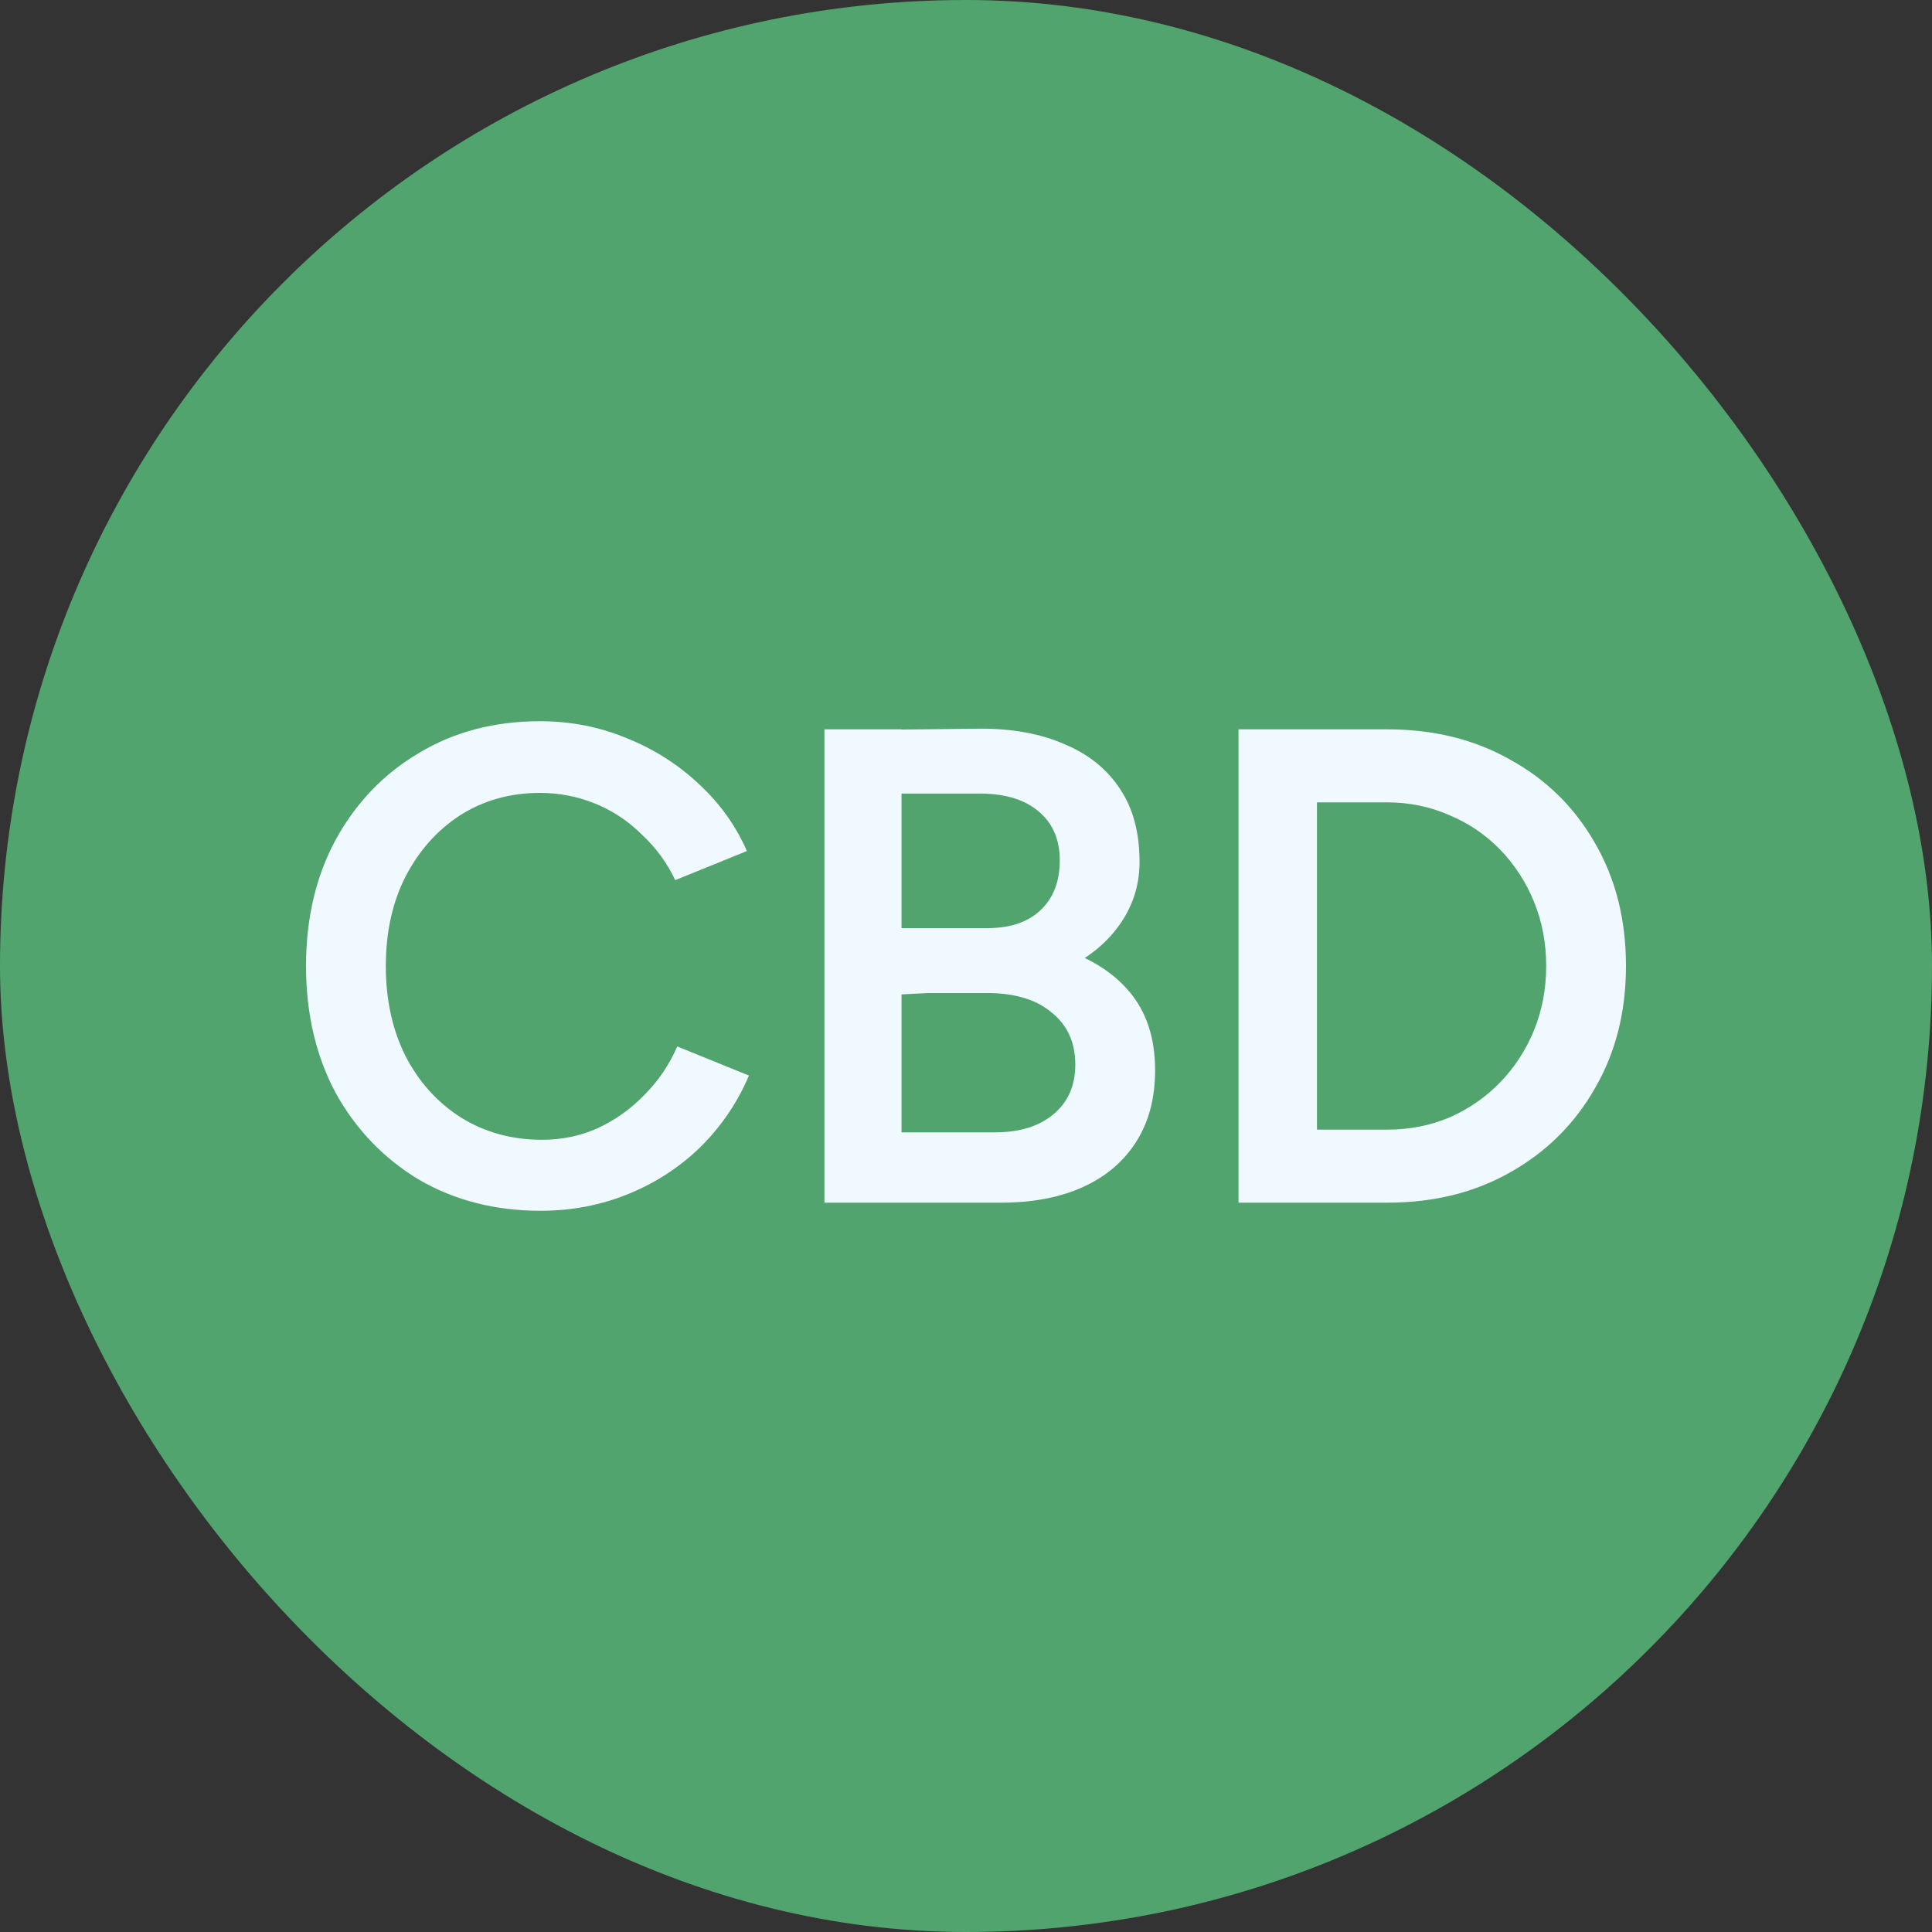
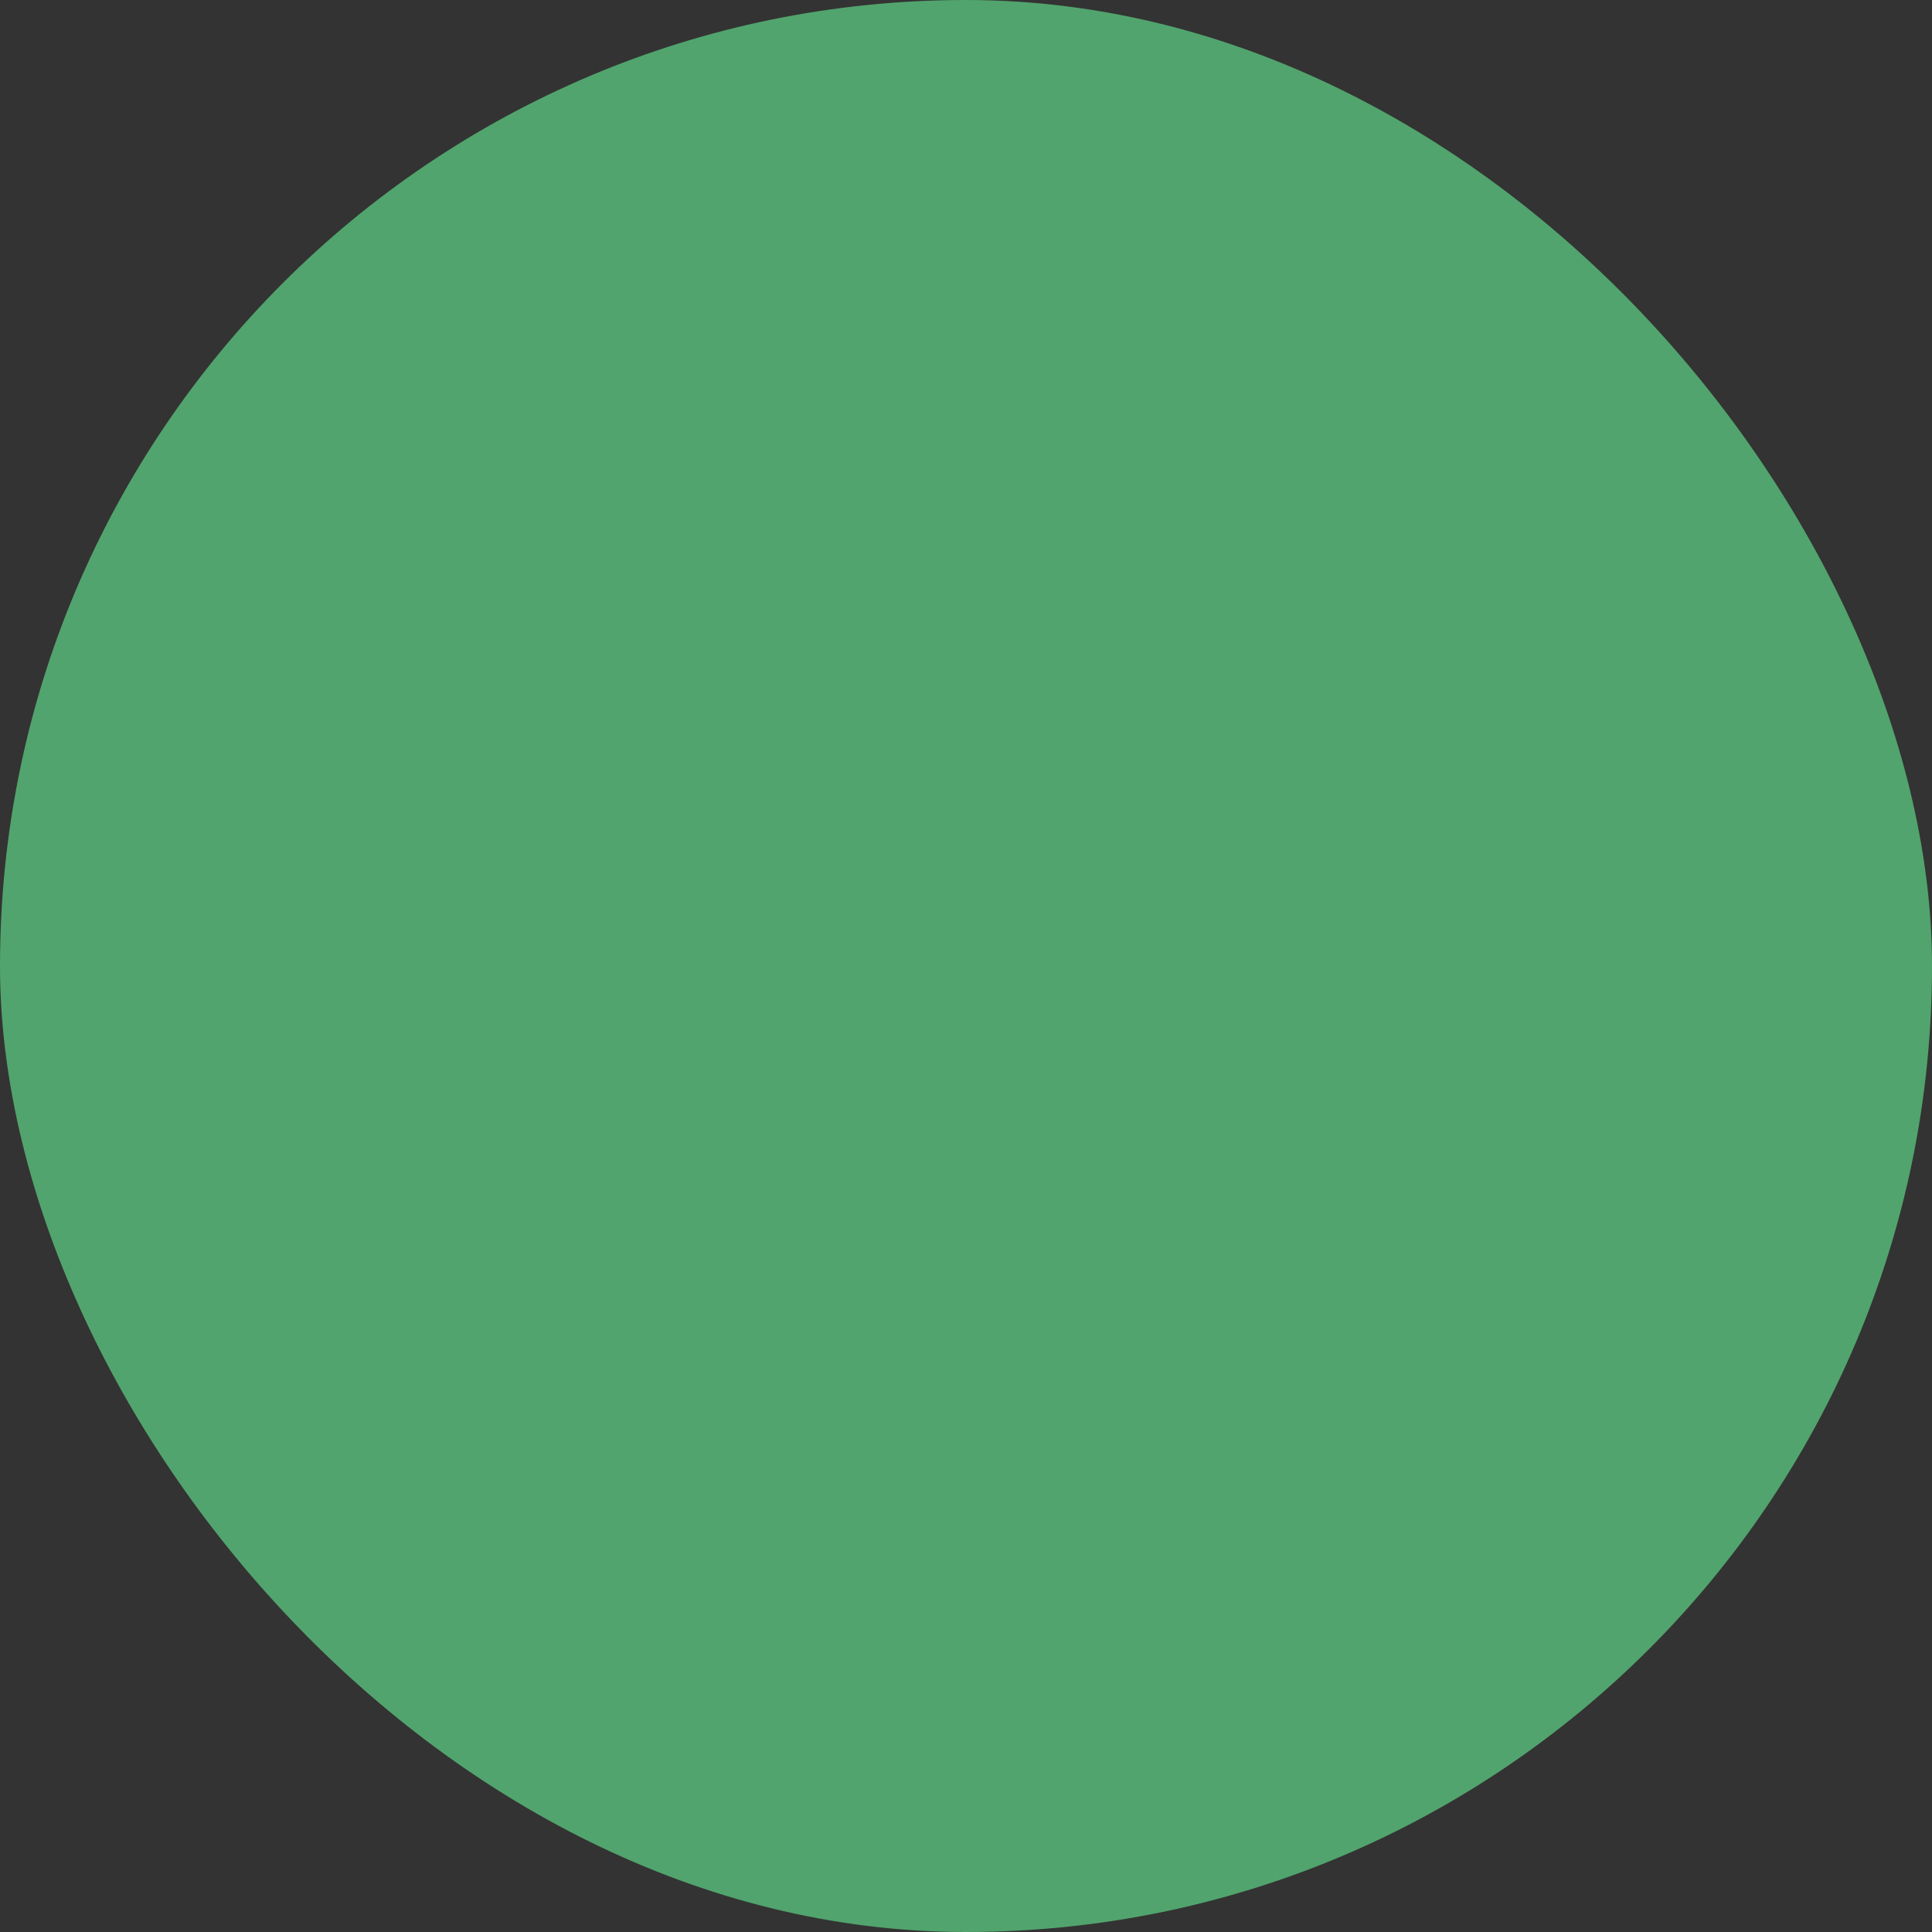
<svg xmlns="http://www.w3.org/2000/svg" width="40" height="40" viewBox="0 0 40 40" fill="none">
  <rect x="0" y="0" width="40" height="40" fill="#333333" stroke="none" />
  <rect width="40" height="40" rx="20" fill="#51A46D" />
-   <path d="M28.722 24.9V23.388C29.179 23.388 29.608 23.304 30.01 23.136C30.411 22.959 30.761 22.716 31.06 22.408C31.358 22.1 31.592 21.741 31.76 21.33C31.928 20.919 32.012 20.476 32.012 20C32.012 19.524 31.928 19.081 31.76 18.67C31.592 18.259 31.358 17.9 31.06 17.592C30.761 17.284 30.411 17.046 30.01 16.878C29.608 16.701 29.179 16.612 28.722 16.612V15.1C29.683 15.1 30.532 15.31 31.27 15.73C32.016 16.14 32.6 16.715 33.02 17.452C33.449 18.189 33.664 19.038 33.664 20C33.664 20.952 33.449 21.797 33.02 22.534C32.6 23.271 32.016 23.85 31.27 24.27C30.532 24.69 29.683 24.9 28.722 24.9ZM26.692 24.9V23.388H28.722V24.9H26.692ZM25.642 24.9V15.1H27.266V24.9H25.642ZM26.692 16.612V15.1H28.722V16.612H26.692Z" fill="#F0F9FF" />
-   <path d="M17.867 24.9V23.444H20.597C21.111 23.444 21.517 23.318 21.815 23.066C22.114 22.814 22.263 22.473 22.263 22.044C22.263 21.577 22.095 21.213 21.759 20.952C21.433 20.681 20.971 20.551 20.373 20.56H17.867V19.272L19.561 19.3C20.448 19.3 21.218 19.403 21.871 19.608C22.525 19.804 23.029 20.112 23.383 20.532C23.738 20.952 23.915 21.493 23.915 22.156C23.915 22.735 23.785 23.229 23.523 23.64C23.262 24.051 22.893 24.363 22.417 24.578C21.941 24.793 21.377 24.9 20.723 24.9H17.867ZM17.069 24.9V15.1H18.665V24.9H17.069ZM17.825 20.63V19.216H20.443C20.91 19.216 21.274 19.095 21.535 18.852C21.806 18.6 21.941 18.255 21.941 17.816C21.941 17.368 21.787 17.023 21.479 16.78C21.181 16.537 20.761 16.421 20.219 16.43H17.825V15.114L20.303 15.086C20.975 15.086 21.554 15.193 22.039 15.408C22.534 15.613 22.917 15.921 23.187 16.332C23.458 16.733 23.593 17.237 23.593 17.844C23.593 18.357 23.435 18.819 23.117 19.23C22.809 19.631 22.366 19.949 21.787 20.182C21.218 20.415 20.546 20.532 19.771 20.532L17.825 20.63Z" fill="#F0F9FF" />
-   <path d="M11.194 25.068C10.252 25.068 9.412 24.853 8.674 24.424C7.946 23.985 7.372 23.388 6.952 22.632C6.542 21.867 6.336 20.989 6.336 20C6.336 19.011 6.542 18.138 6.952 17.382C7.372 16.617 7.946 16.019 8.674 15.59C9.402 15.151 10.238 14.932 11.18 14.932C11.815 14.932 12.412 15.049 12.972 15.282C13.532 15.506 14.027 15.819 14.456 16.22C14.895 16.621 15.231 17.088 15.464 17.62L13.98 18.222C13.812 17.867 13.584 17.555 13.294 17.284C13.014 17.004 12.692 16.789 12.328 16.64C11.964 16.491 11.582 16.416 11.18 16.416C10.564 16.416 10.014 16.57 9.528 16.878C9.052 17.186 8.674 17.611 8.394 18.152C8.124 18.684 7.988 19.3 7.988 20C7.988 20.7 8.124 21.321 8.394 21.862C8.674 22.403 9.057 22.828 9.542 23.136C10.037 23.444 10.597 23.598 11.222 23.598C11.633 23.598 12.015 23.519 12.37 23.36C12.734 23.192 13.056 22.963 13.336 22.674C13.626 22.385 13.854 22.049 14.022 21.666L15.506 22.268C15.273 22.819 14.941 23.309 14.512 23.738C14.083 24.158 13.584 24.485 13.014 24.718C12.445 24.951 11.838 25.068 11.194 25.068Z" fill="#F0F9FF" />
</svg>